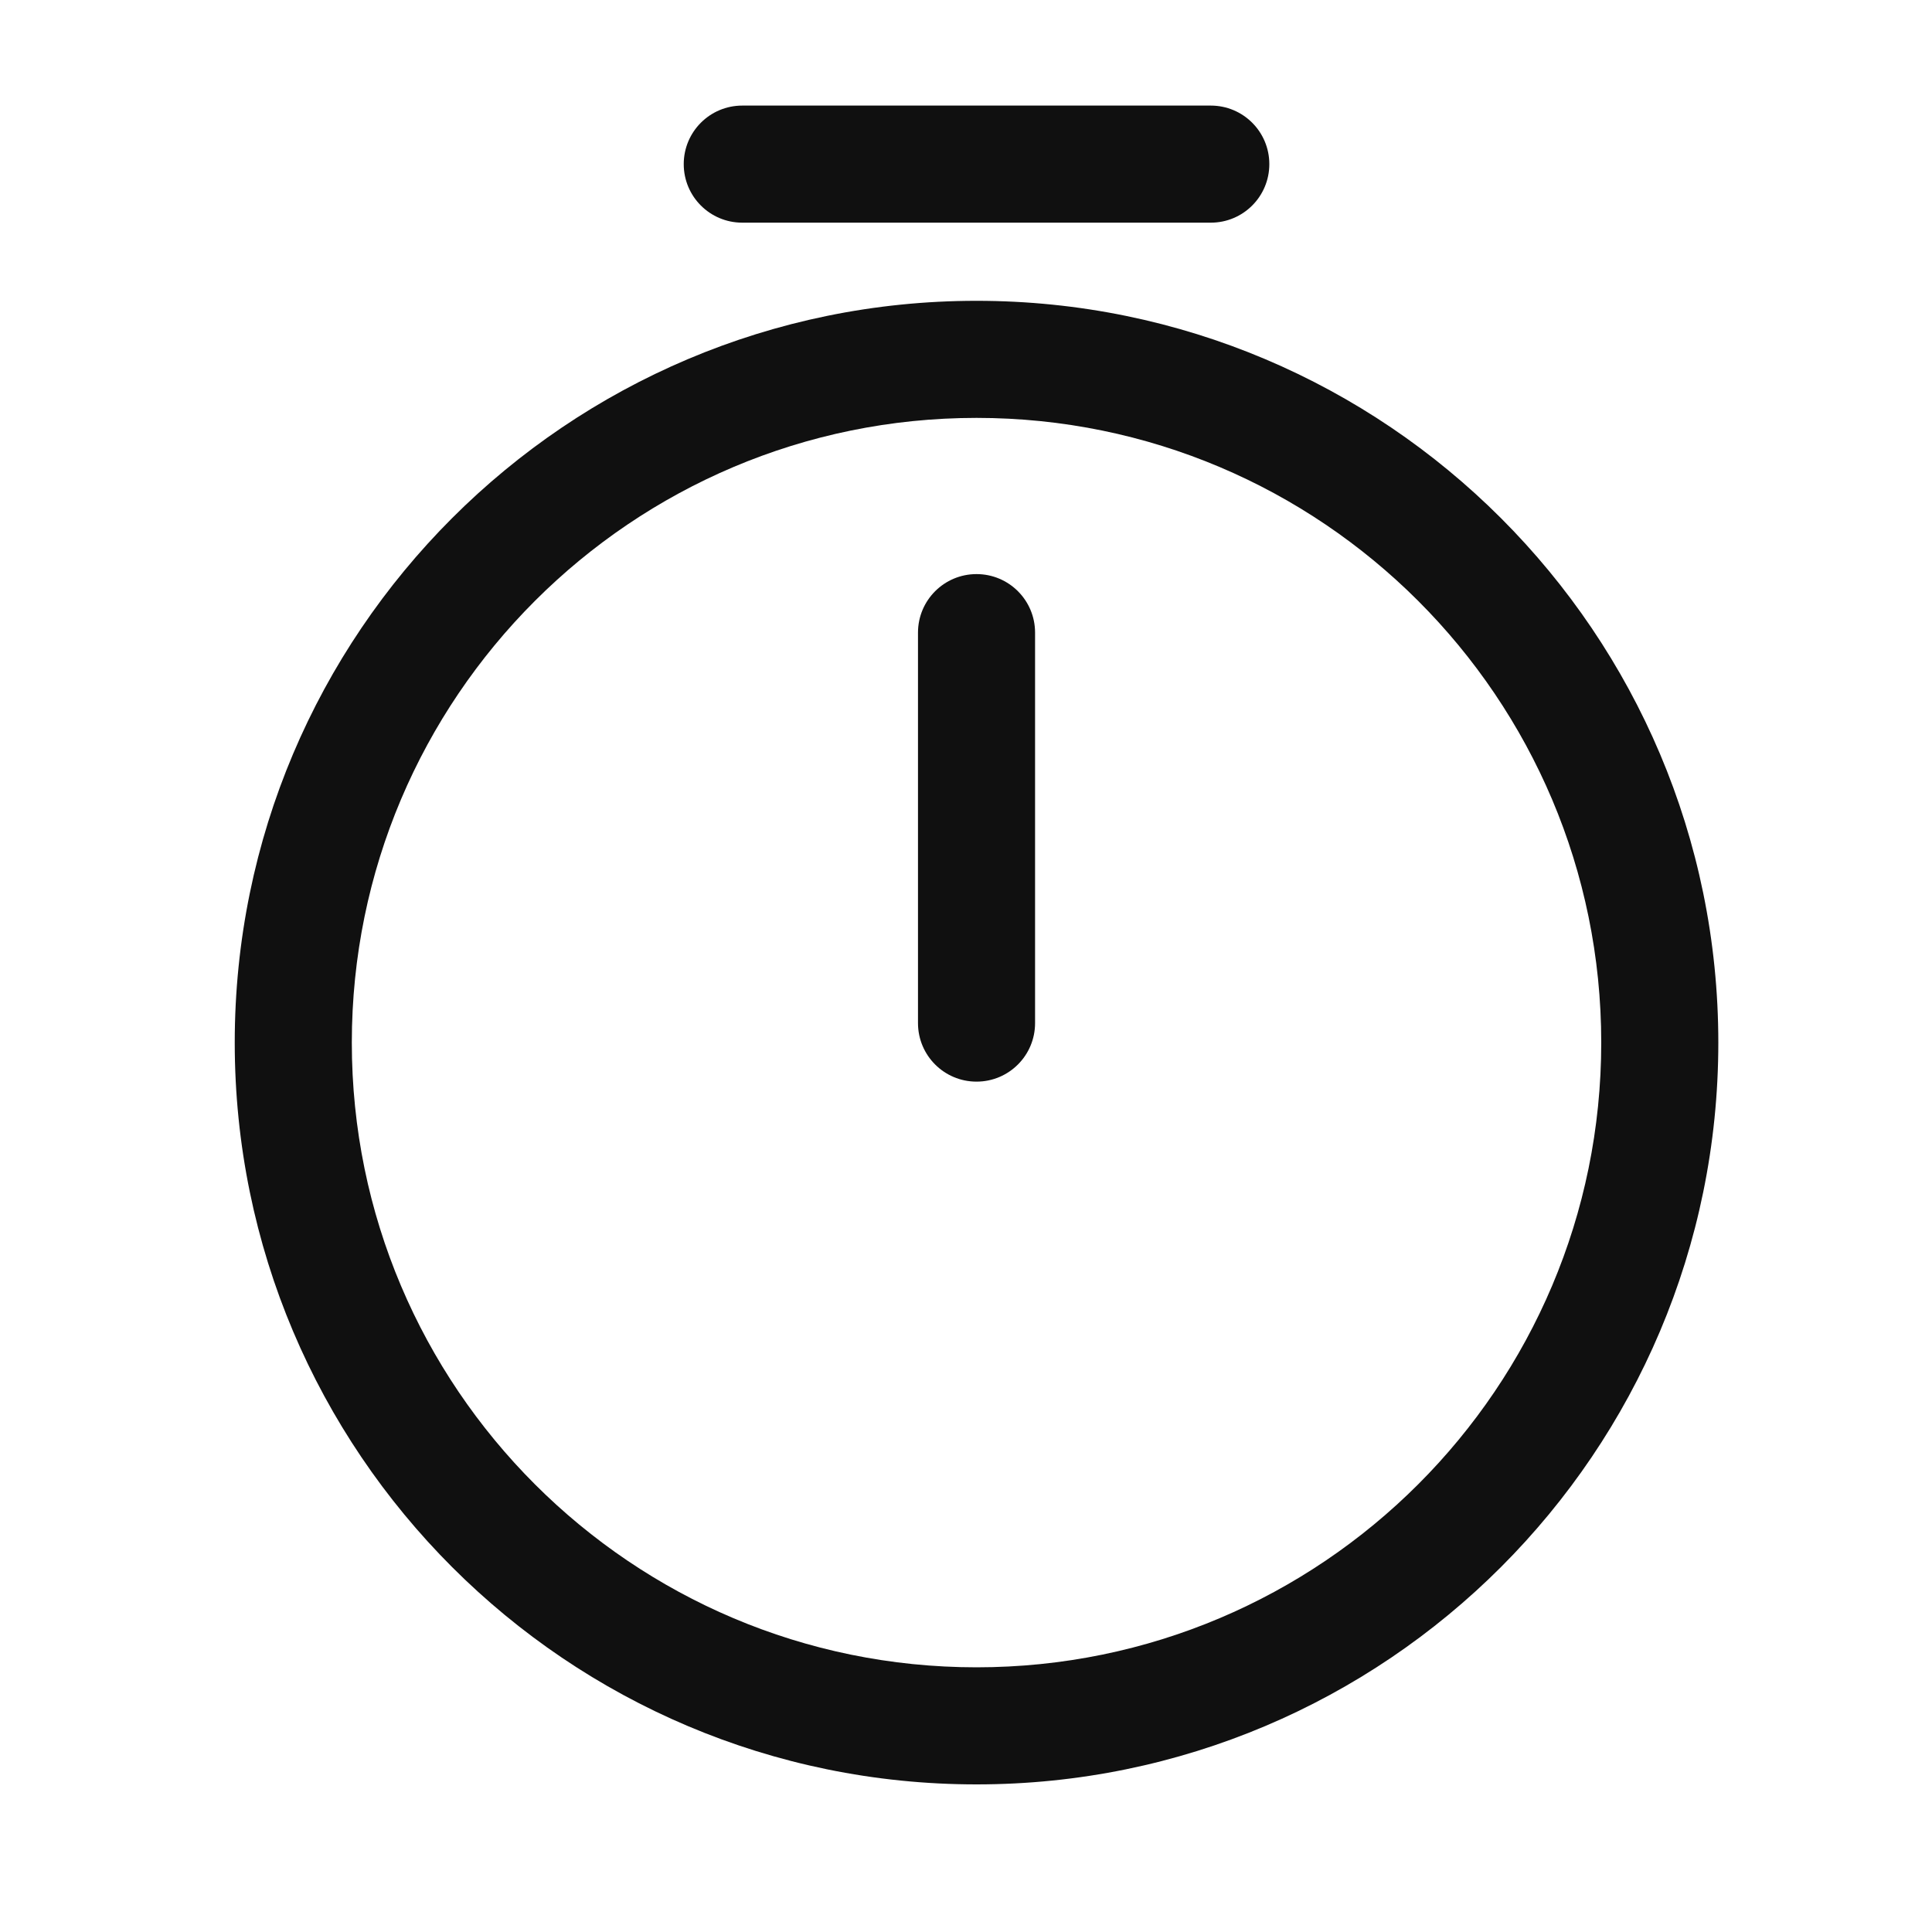
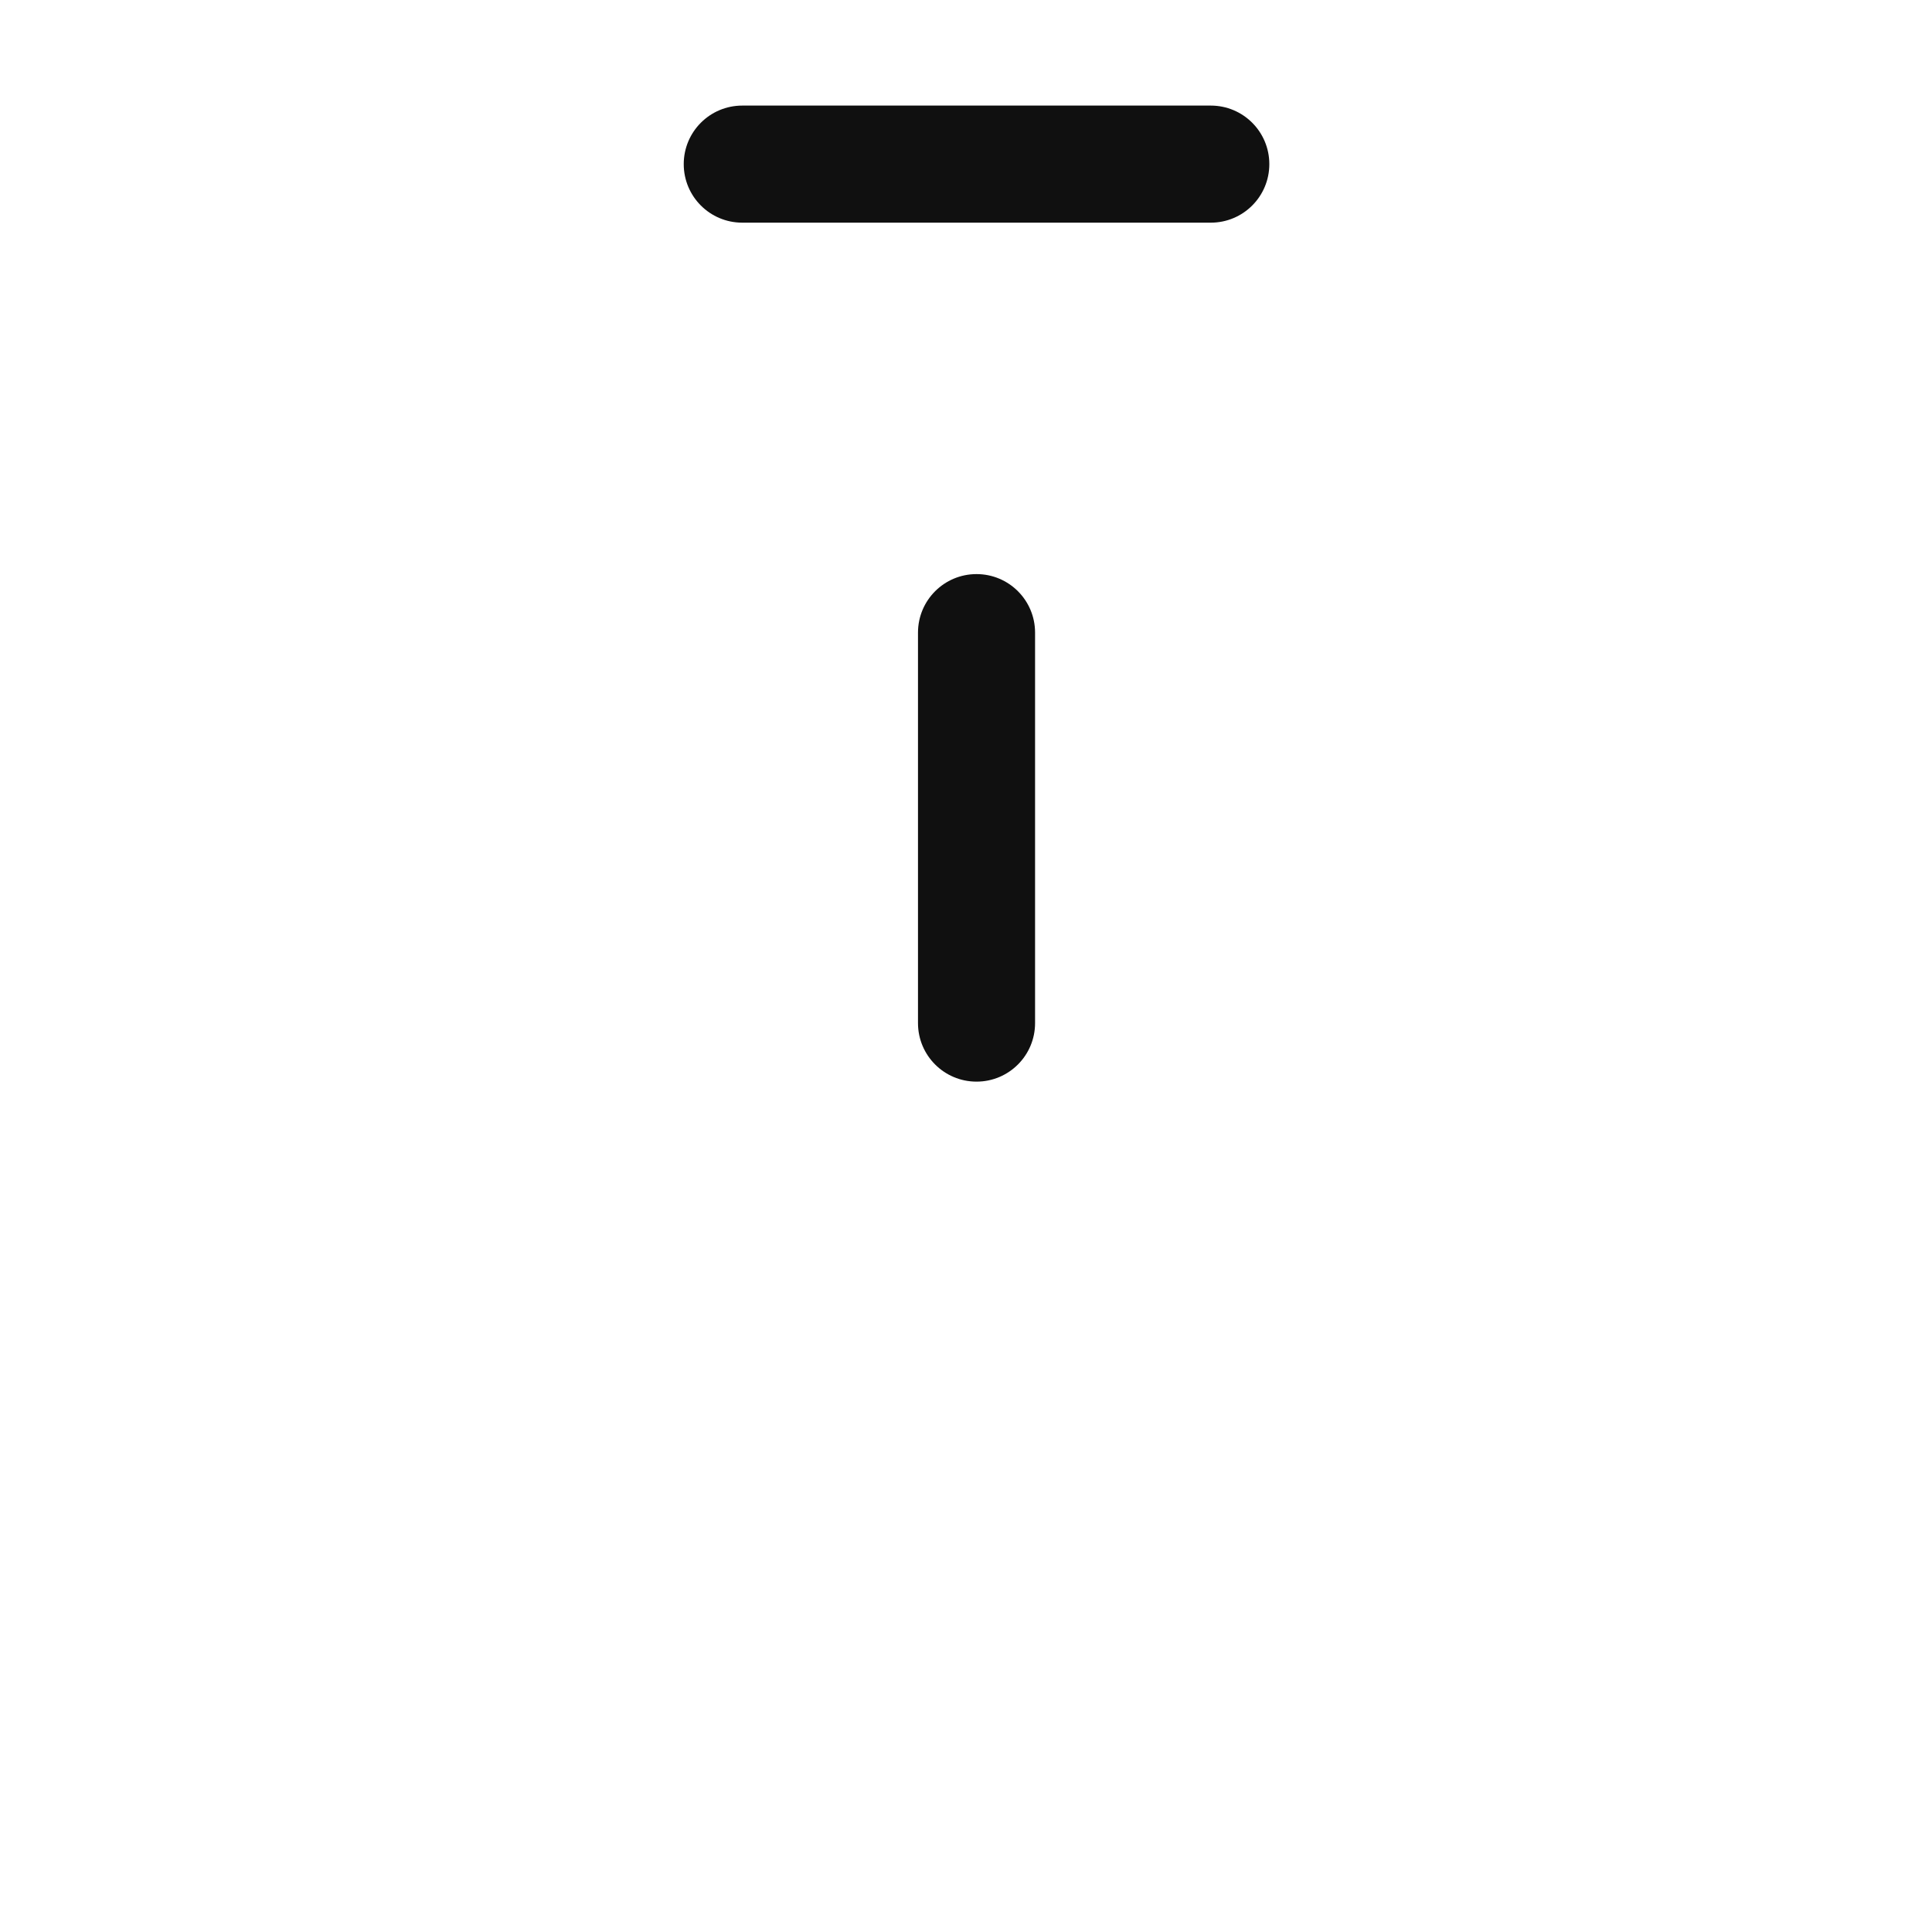
<svg xmlns="http://www.w3.org/2000/svg" width="20" height="20" viewBox="0 0 20 20" fill="none">
-   <path fill-rule="evenodd" clip-rule="evenodd" d="M10.109 4.326C6.54 4.326 3.642 7.223 3.642 10.793C3.642 14.363 6.54 17.26 10.109 17.26C13.679 17.26 16.576 14.363 16.576 10.793C16.576 7.223 13.679 4.326 10.109 4.326ZM2.43 10.793C2.43 6.554 5.87 3.114 10.109 3.114C14.348 3.114 17.788 6.554 17.788 10.793C17.788 15.032 14.348 18.472 10.109 18.472C5.87 18.472 2.43 15.032 2.43 10.793Z" fill="#101010" />
  <path fill-rule="evenodd" clip-rule="evenodd" d="M10.109 5.943C10.444 5.943 10.715 6.214 10.715 6.549V10.591C10.715 10.926 10.444 11.197 10.109 11.197C9.774 11.197 9.503 10.926 9.503 10.591V6.549C9.503 6.214 9.774 5.943 10.109 5.943Z" fill="#101010" />
  <path fill-rule="evenodd" clip-rule="evenodd" d="M7.078 1.699C7.078 1.364 7.349 1.093 7.684 1.093H12.534C12.869 1.093 13.14 1.364 13.14 1.699C13.14 2.034 12.869 2.305 12.534 2.305H7.684C7.349 2.305 7.078 2.034 7.078 1.699Z" fill="#101010" />
</svg>